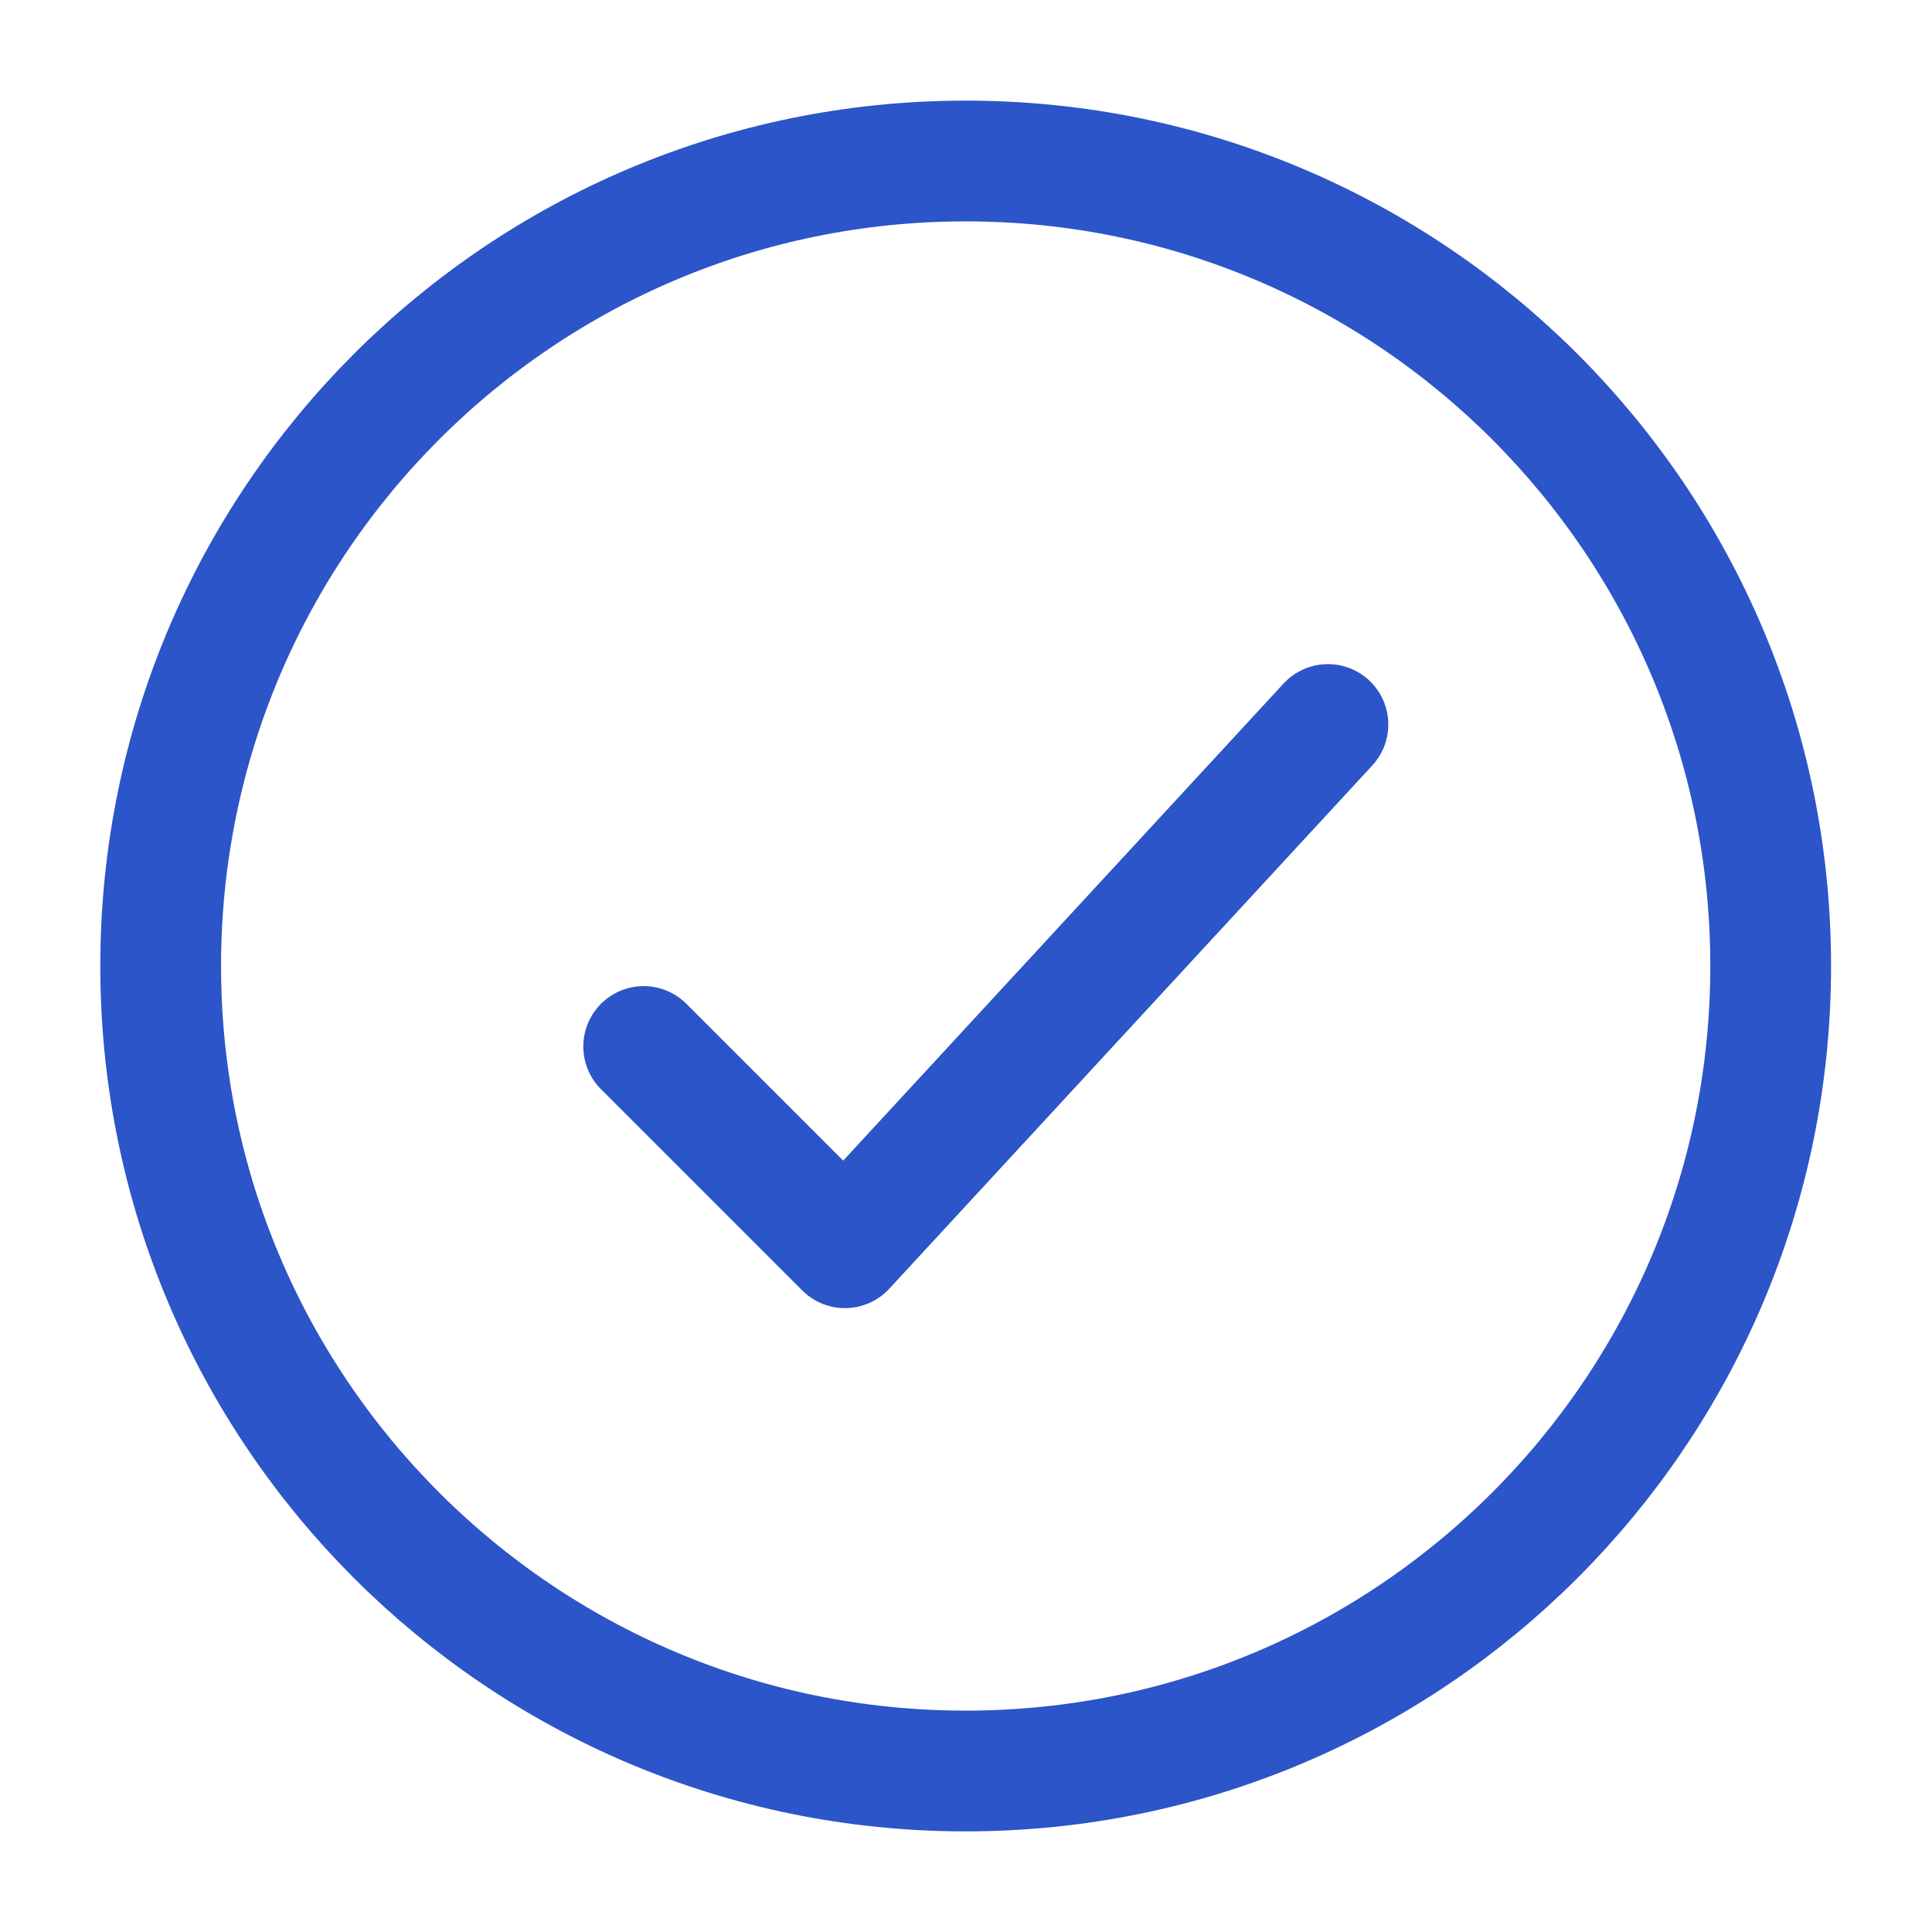
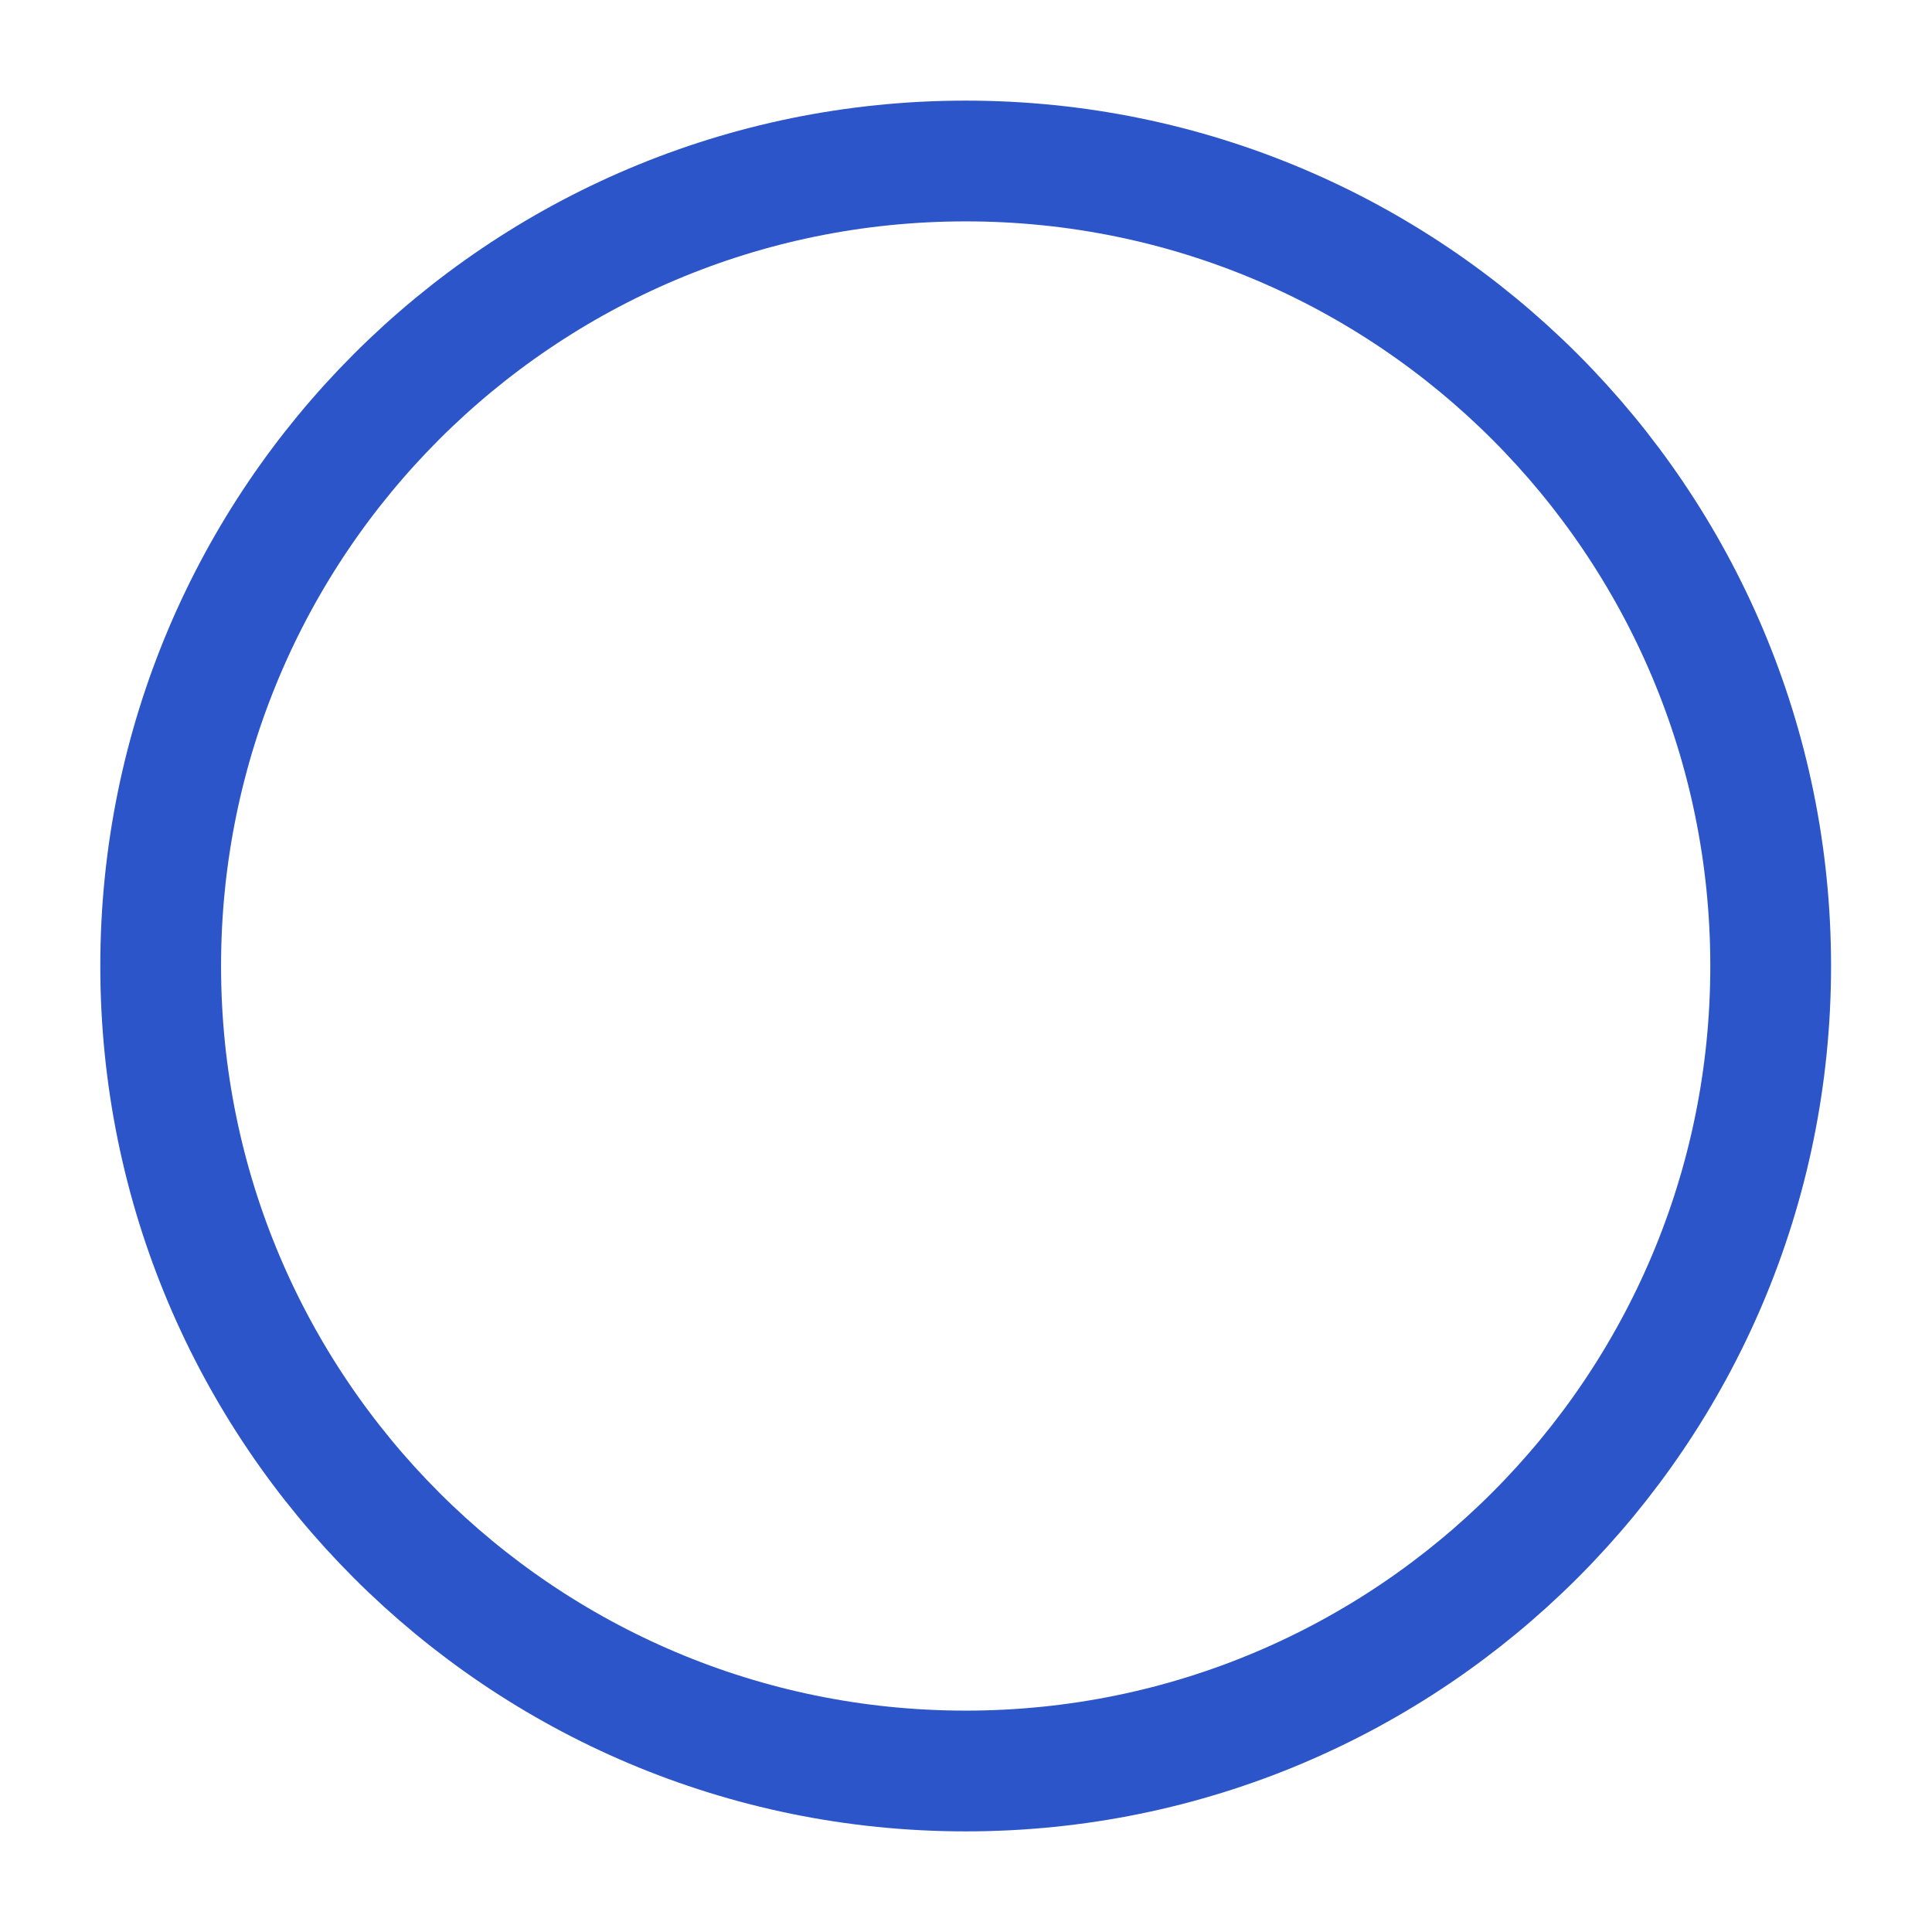
<svg xmlns="http://www.w3.org/2000/svg" width="24" height="24" viewBox="0 0 24 24" fill="none">
  <path d="M11.996 22C17.519 22 21.996 17.523 21.996 12C21.996 6.477 17.519 2 11.996 2C6.473 2 1.996 6.477 1.996 12C1.996 17.523 6.473 22 11.996 22Z" stroke="#2B55C8" stroke-width="1.5" stroke-linecap="round" stroke-linejoin="round" />
-   <path d="M16.496 9L10.496 15.5L7.996 13" stroke="#2B55C8" stroke-width="1.5" stroke-linecap="round" stroke-linejoin="round" />
</svg>